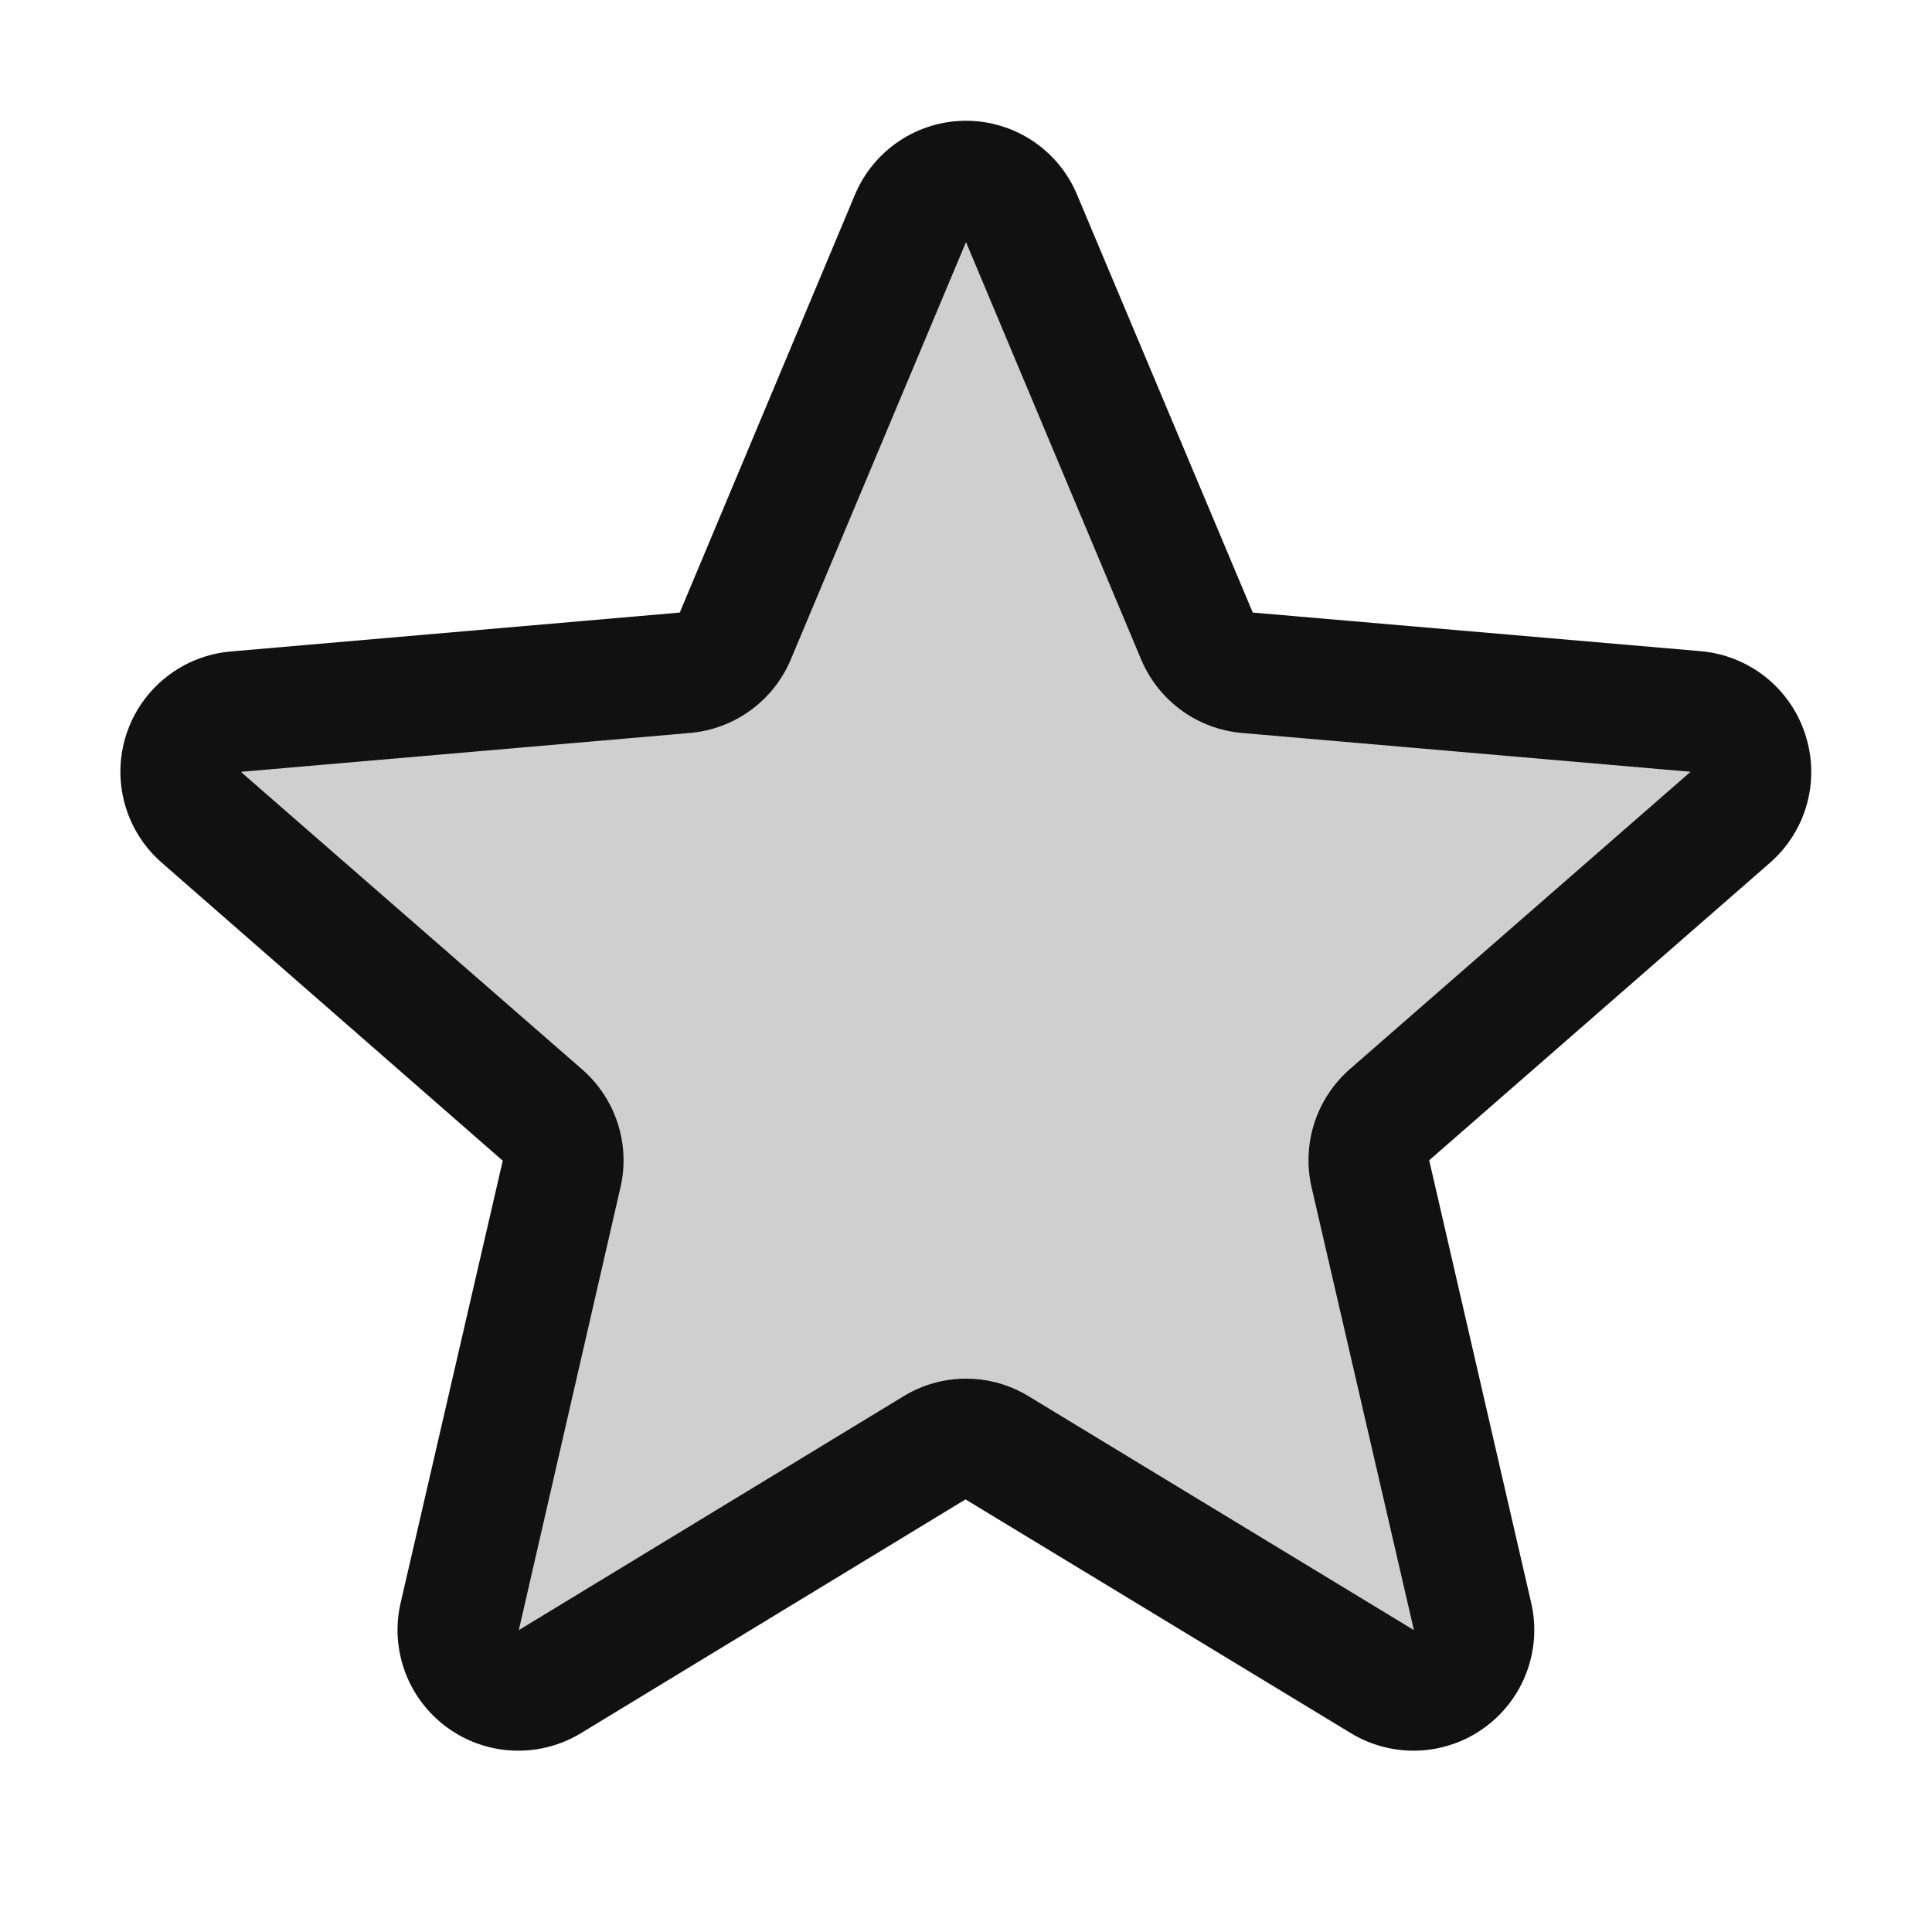
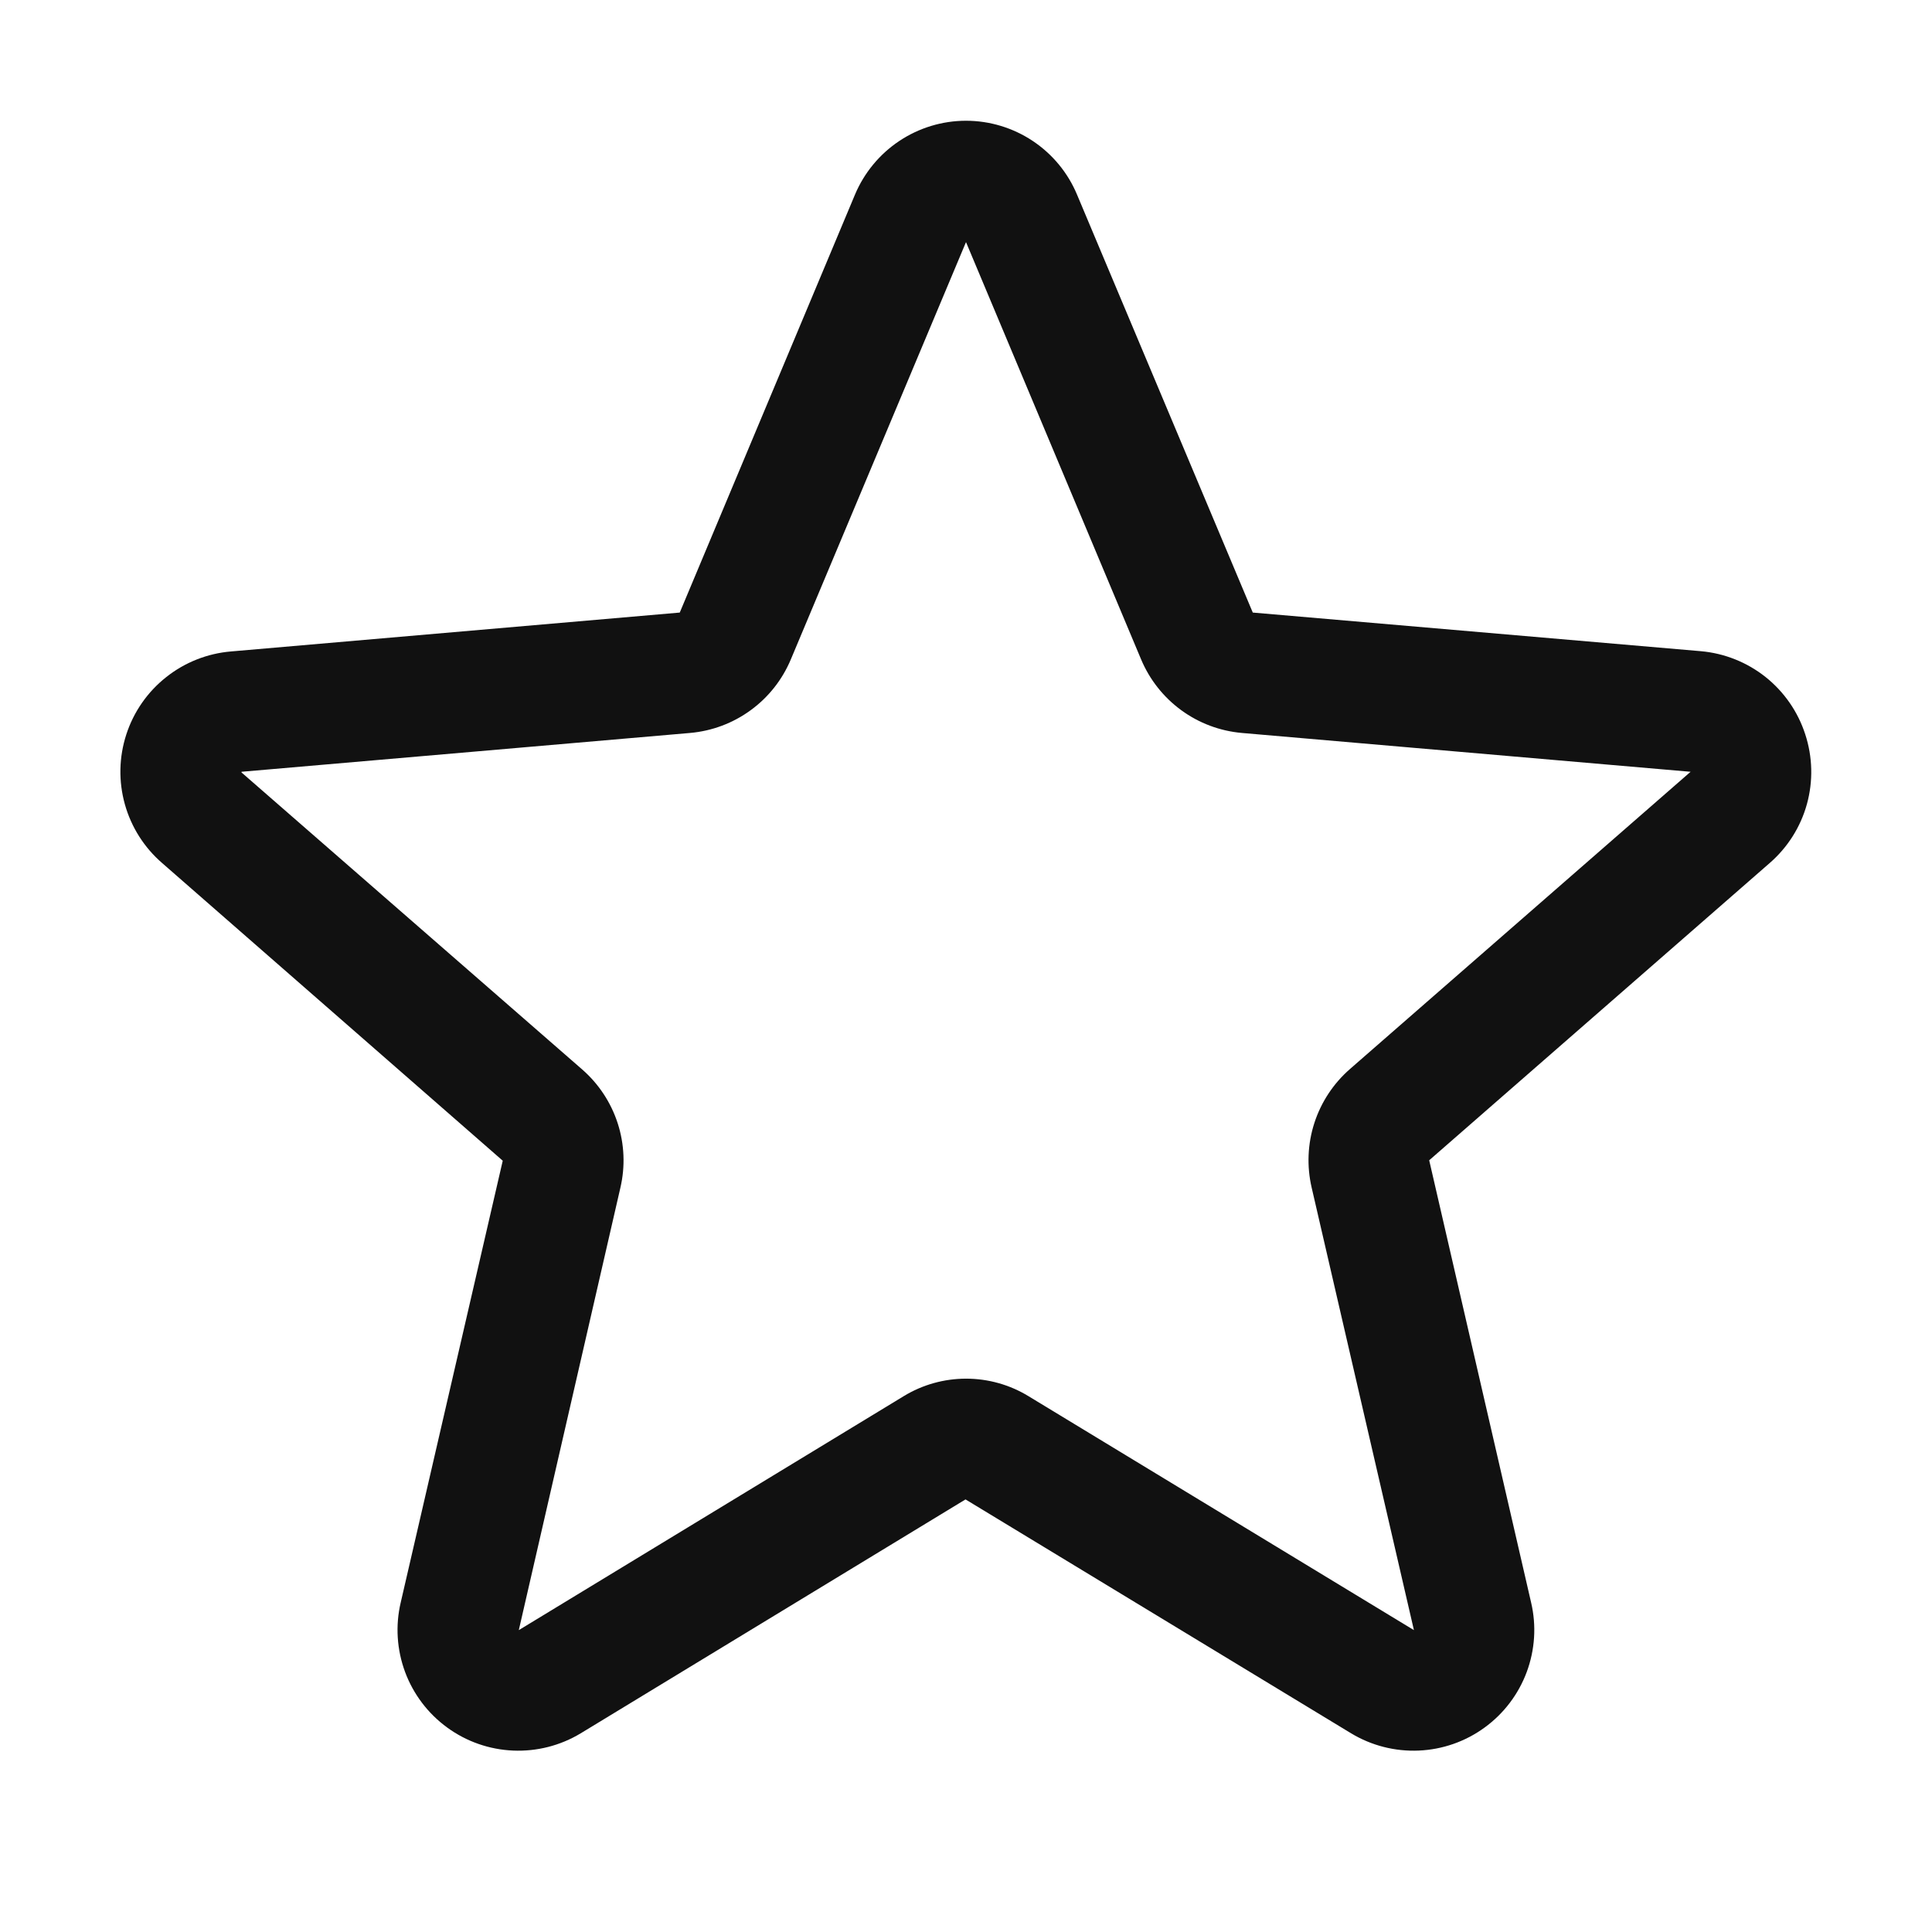
<svg xmlns="http://www.w3.org/2000/svg" width="32" height="32" viewBox="0 0 32 32" fill="none">
-   <path opacity="0.2" d="M23.016 18.462C22.879 18.583 22.777 18.738 22.721 18.912C22.665 19.085 22.657 19.271 22.698 19.449L24.388 26.766C24.433 26.957 24.42 27.157 24.352 27.341C24.284 27.526 24.163 27.685 24.005 27.801C23.846 27.917 23.657 27.984 23.461 27.993C23.265 28.002 23.071 27.953 22.902 27.852L16.515 23.977C16.359 23.883 16.181 23.833 16 23.833C15.818 23.833 15.64 23.883 15.485 23.977L9.097 27.852C8.929 27.953 8.734 28.002 8.538 27.993C8.342 27.984 8.153 27.917 7.995 27.801C7.836 27.685 7.715 27.526 7.647 27.341C7.579 27.157 7.566 26.957 7.611 26.766L9.301 19.449C9.342 19.271 9.334 19.085 9.278 18.912C9.222 18.738 9.12 18.583 8.983 18.462L3.345 13.544C3.194 13.416 3.084 13.246 3.03 13.055C2.976 12.865 2.98 12.663 3.041 12.475C3.101 12.286 3.216 12.12 3.372 11.998C3.527 11.875 3.715 11.801 3.912 11.785L11.345 11.143C11.526 11.126 11.699 11.061 11.846 10.954C11.993 10.846 12.108 10.7 12.178 10.533L15.082 3.612C15.16 3.434 15.288 3.281 15.451 3.174C15.614 3.067 15.805 3.01 16 3.01C16.195 3.01 16.385 3.067 16.548 3.174C16.711 3.281 16.84 3.434 16.917 3.612L19.821 10.533C19.891 10.7 20.006 10.846 20.153 10.954C20.3 11.061 20.473 11.126 20.655 11.143L28.087 11.785C28.284 11.801 28.472 11.875 28.628 11.998C28.783 12.12 28.898 12.286 28.959 12.475C29.019 12.663 29.023 12.865 28.969 13.055C28.915 13.246 28.805 13.416 28.655 13.544L23.016 18.462Z" fill="#111111" />
  <path d="M29.9 12.161C29.779 11.788 29.551 11.459 29.244 11.214C28.937 10.97 28.565 10.821 28.174 10.786L20.75 10.146L17.84 3.226C17.689 2.863 17.433 2.553 17.106 2.335C16.779 2.117 16.394 2 16 2C15.607 2 15.222 2.117 14.895 2.335C14.568 2.553 14.312 2.863 14.16 3.226L11.259 10.146L3.827 10.79C3.434 10.823 3.06 10.971 2.752 11.216C2.443 11.46 2.213 11.791 2.092 12.165C1.97 12.54 1.962 12.942 2.068 13.321C2.174 13.701 2.39 14.04 2.688 14.297L8.327 19.225L6.637 26.543C6.547 26.925 6.573 27.326 6.71 27.695C6.847 28.063 7.09 28.383 7.408 28.614C7.726 28.846 8.105 28.978 8.498 28.995C8.891 29.012 9.28 28.913 9.617 28.71L15.992 24.835L22.38 28.71C22.717 28.913 23.106 29.012 23.499 28.995C23.892 28.978 24.271 28.846 24.589 28.614C24.907 28.383 25.15 28.063 25.287 27.695C25.424 27.326 25.45 26.925 25.36 26.543L23.672 19.218L29.309 14.297C29.607 14.039 29.823 13.699 29.928 13.319C30.033 12.939 30.023 12.536 29.9 12.161ZM27.998 12.786L22.36 17.706C22.086 17.945 21.882 18.254 21.77 18.6C21.658 18.946 21.643 19.316 21.725 19.67L23.419 27L17.035 23.125C16.724 22.935 16.366 22.835 16.002 22.835C15.637 22.835 15.279 22.935 14.968 23.125L8.593 27L10.275 19.675C10.358 19.321 10.343 18.951 10.231 18.605C10.119 18.259 9.915 17.95 9.64 17.711L4 12.794C4 12.79 4 12.786 4 12.783L11.43 12.14C11.793 12.108 12.14 11.978 12.434 11.763C12.729 11.548 12.958 11.257 13.099 10.921L16 4.01L18.9 10.921C19.041 11.257 19.271 11.548 19.565 11.763C19.859 11.978 20.206 12.108 20.569 12.14L28 12.783C28 12.783 28 12.79 28 12.791L27.998 12.786Z" fill="#111111" />
</svg>